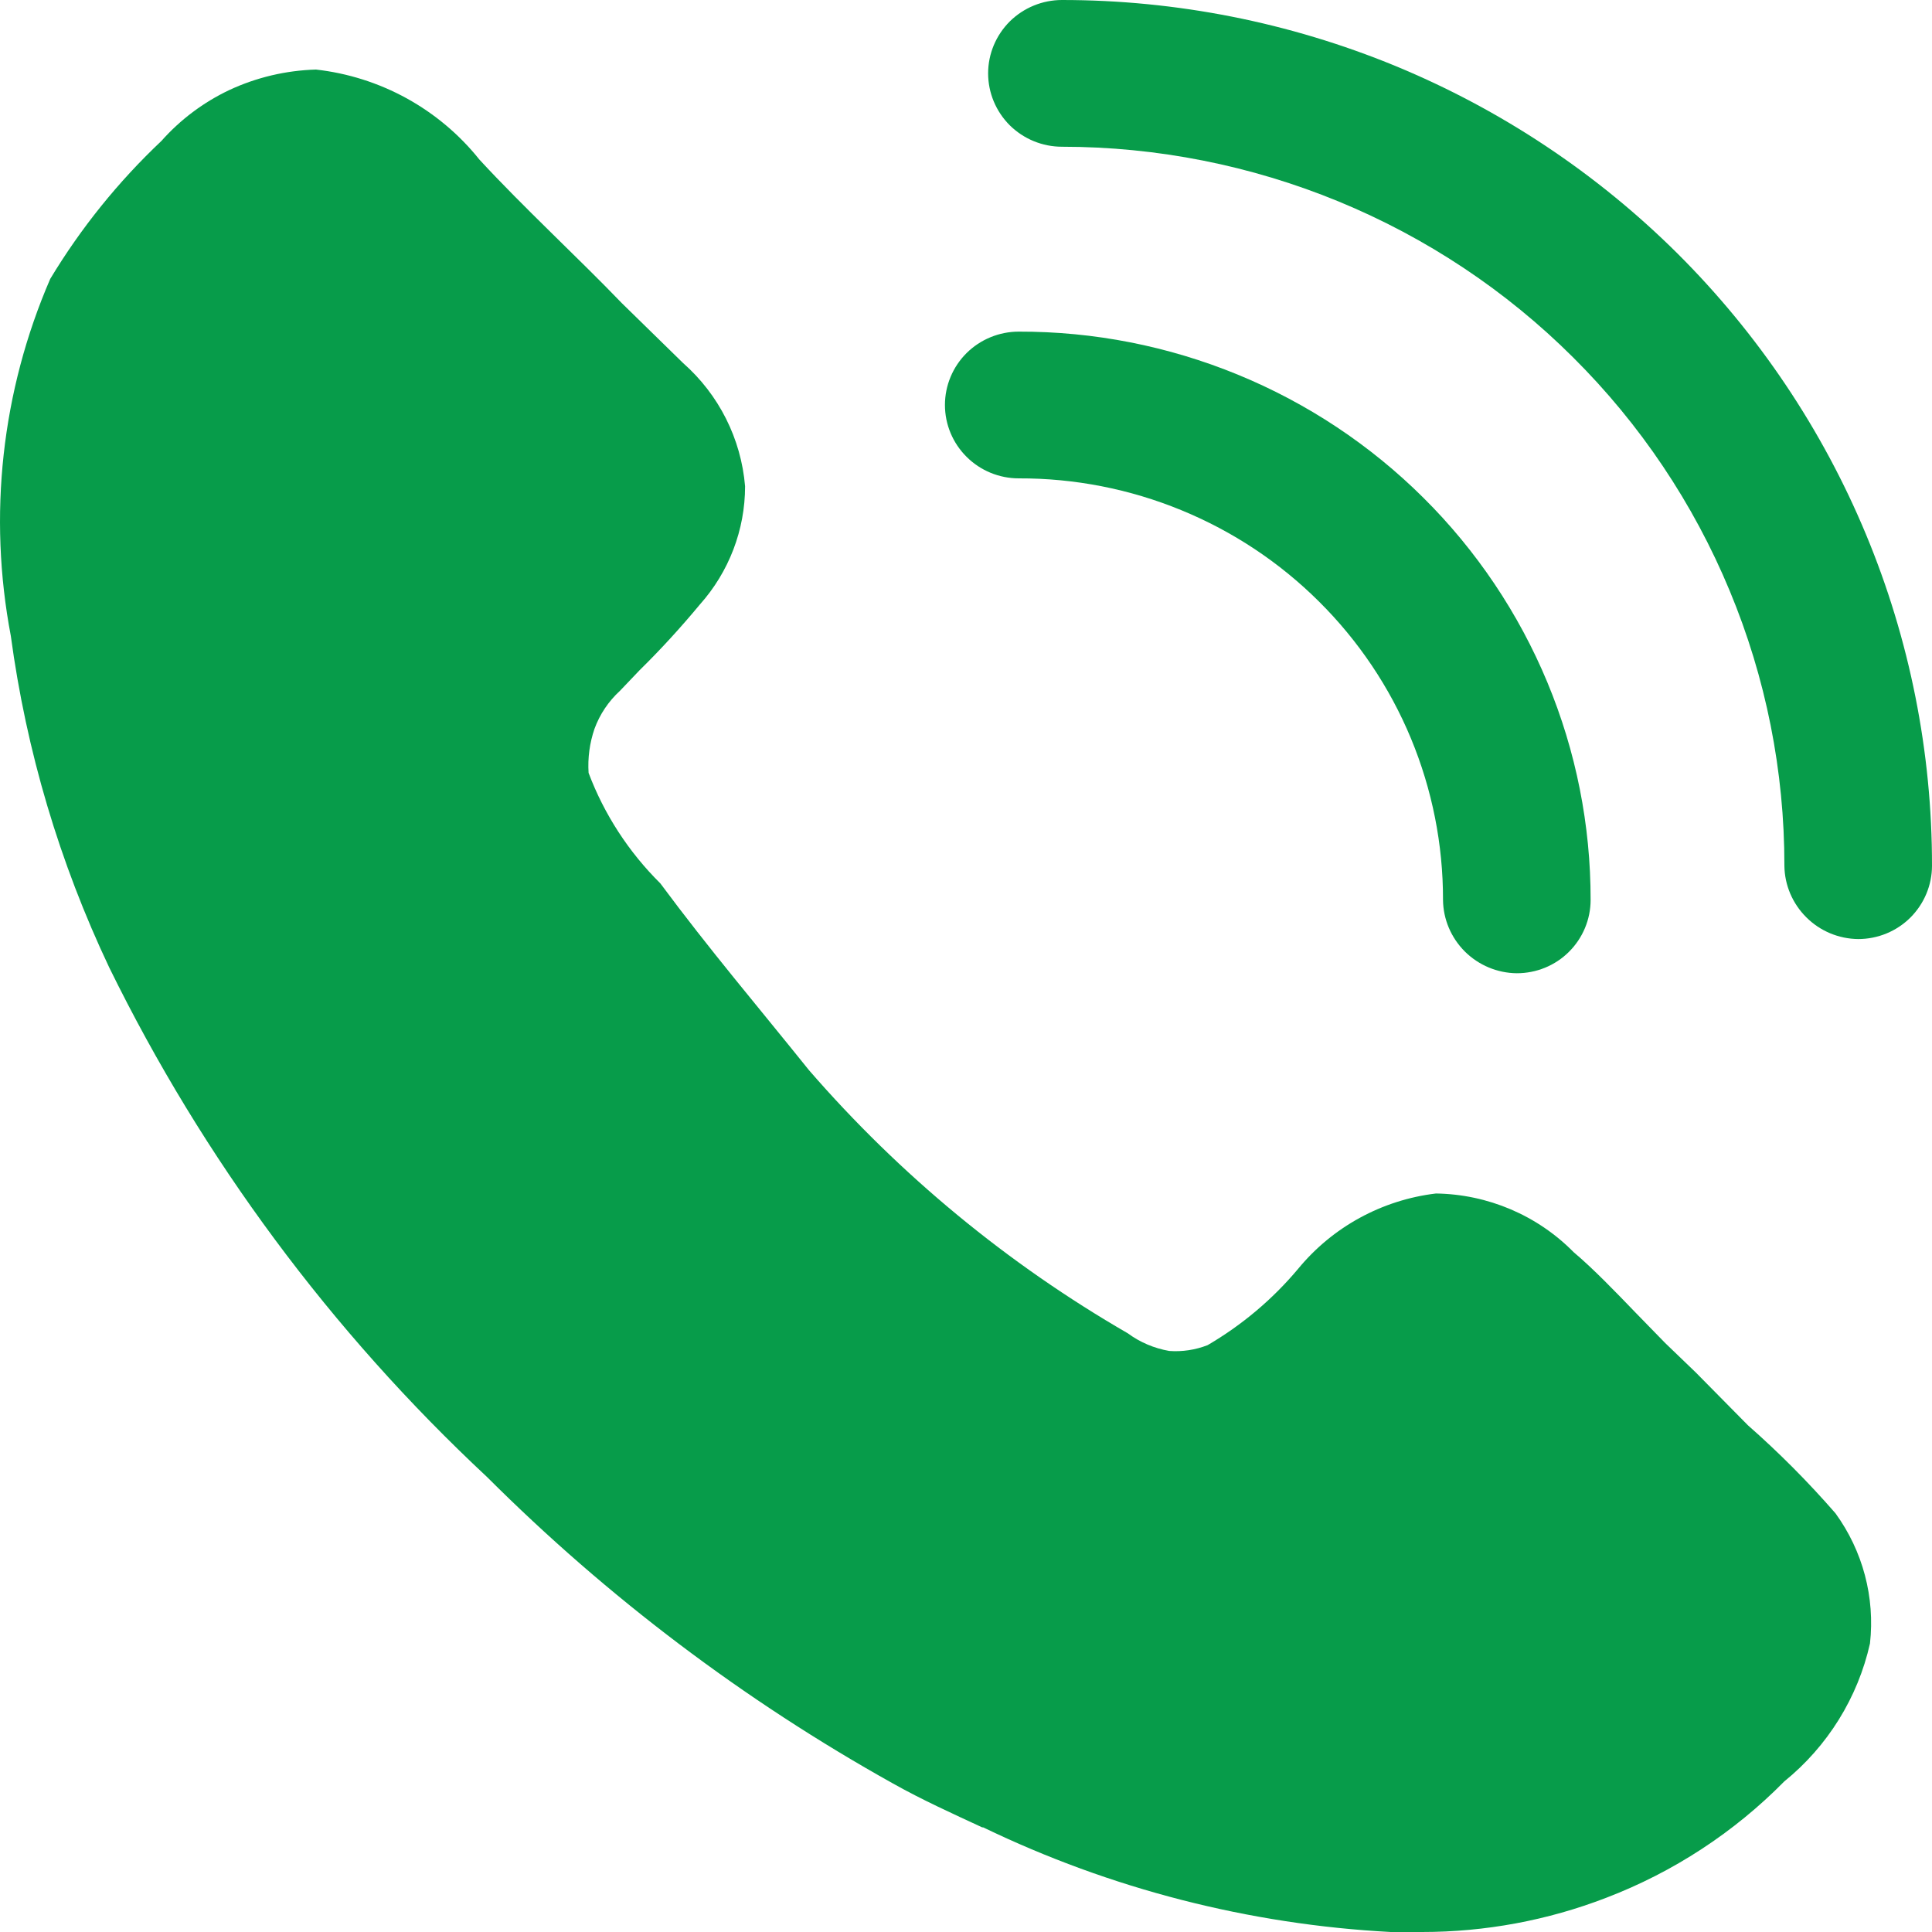
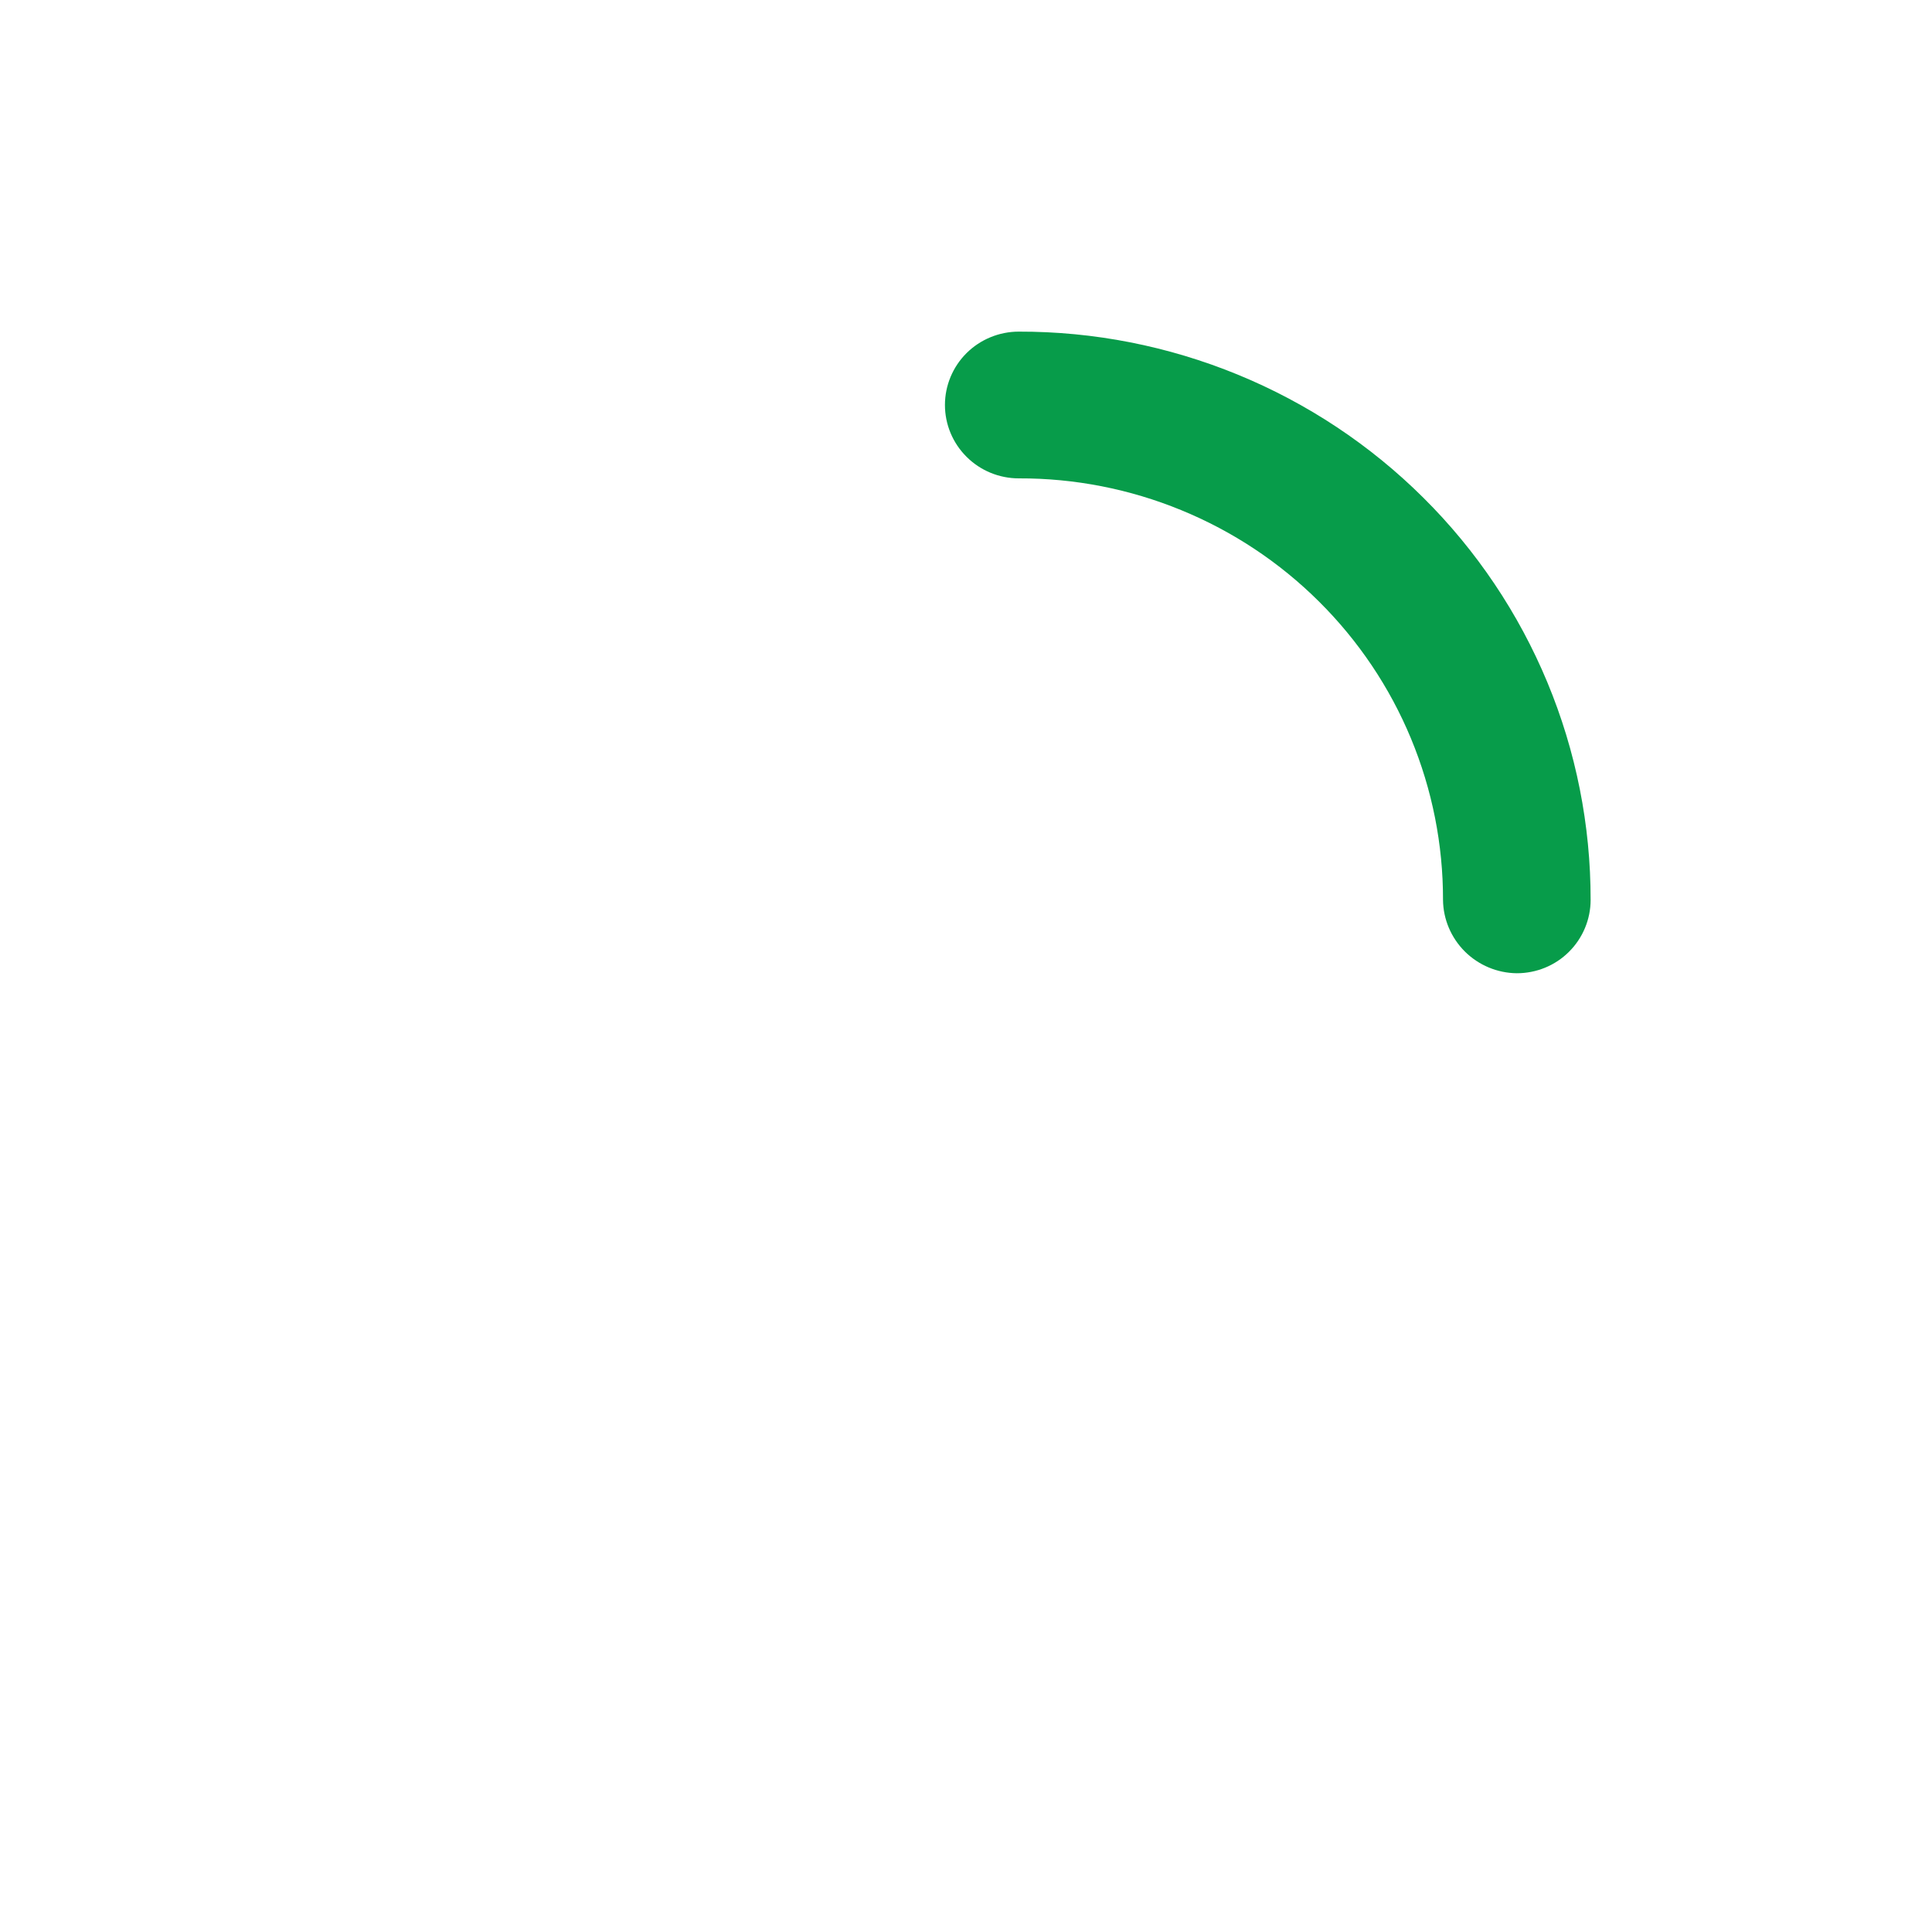
<svg xmlns="http://www.w3.org/2000/svg" width="20" height="20" viewBox="0 0 20 20" fill="none">
-   <path d="M19.358 17.013C19.232 17.574 18.92 18.077 18.471 18.441C17.951 18.969 17.322 19.38 16.627 19.646C16.02 19.88 15.374 20 14.722 20H14.396C12.932 19.922 11.498 19.554 10.178 18.917H10.168C9.862 18.775 9.547 18.633 9.241 18.461C7.702 17.602 6.289 16.535 5.043 15.291C3.428 13.784 2.102 11.996 1.131 10.016C0.616 8.93 0.272 7.772 0.112 6.583C-0.125 5.338 0.016 4.051 0.52 2.887C0.837 2.361 1.224 1.881 1.671 1.459C1.867 1.238 2.106 1.059 2.374 0.932C2.655 0.801 2.96 0.729 3.271 0.72C3.6 0.757 3.919 0.858 4.21 1.018C4.5 1.178 4.756 1.393 4.962 1.651C5.42 2.148 5.981 2.664 6.439 3.14L7.071 3.758C7.442 4.085 7.672 4.542 7.713 5.034C7.713 5.485 7.546 5.921 7.244 6.259C7.048 6.495 6.841 6.722 6.622 6.937L6.419 7.15C6.3 7.259 6.209 7.394 6.154 7.545C6.104 7.691 6.083 7.846 6.093 8.001C6.255 8.431 6.509 8.821 6.836 9.145C7.346 9.833 7.855 10.431 8.375 11.079C9.315 12.163 10.431 13.084 11.676 13.803C11.802 13.896 11.949 13.958 12.104 13.985C12.239 13.995 12.375 13.974 12.501 13.925C12.857 13.717 13.174 13.45 13.438 13.135C13.795 12.701 14.306 12.422 14.865 12.355C15.402 12.363 15.915 12.581 16.291 12.963C16.495 13.135 16.719 13.368 16.933 13.59L17.239 13.904L17.555 14.208L18.095 14.755C18.417 15.038 18.72 15.343 19.001 15.666C19.284 16.056 19.411 16.536 19.358 17.013Z" fill="#079c4a" />
  <path d="M15.702 10.075C15.5 10.073 15.307 9.992 15.164 9.85C15.022 9.708 14.94 9.517 14.938 9.316C14.939 8.742 14.826 8.174 14.606 7.644C14.386 7.114 14.062 6.632 13.654 6.227C13.246 5.821 12.762 5.5 12.228 5.281C11.695 5.062 11.123 4.95 10.546 4.952C10.344 4.952 10.149 4.872 10.006 4.729C9.863 4.587 9.782 4.394 9.782 4.192C9.782 3.991 9.863 3.797 10.006 3.655C10.149 3.513 10.344 3.433 10.546 3.433C11.324 3.431 12.094 3.583 12.813 3.878C13.532 4.173 14.185 4.606 14.735 5.153C15.285 5.699 15.721 6.349 16.018 7.063C16.315 7.777 16.467 8.543 16.466 9.316C16.466 9.517 16.385 9.711 16.242 9.853C16.099 9.996 15.904 10.075 15.702 10.075Z" fill="#079c4a" />
-   <path d="M19.236 9.721C19.034 9.719 18.841 9.638 18.699 9.496C18.556 9.354 18.474 9.162 18.472 8.962C18.473 7.985 18.281 7.017 17.905 6.114C17.53 5.211 16.98 4.391 16.285 3.7C15.591 3.008 14.766 2.46 13.858 2.086C12.95 1.712 11.976 1.519 10.994 1.519C10.791 1.519 10.597 1.439 10.453 1.297C10.31 1.154 10.229 0.961 10.229 0.759C10.229 0.558 10.31 0.365 10.453 0.222C10.597 0.08 10.791 0 10.994 0C12.177 0 13.349 0.232 14.443 0.682C15.536 1.133 16.529 1.793 17.366 2.625C18.202 3.458 18.865 4.446 19.317 5.533C19.769 6.62 20.001 7.785 20 8.962C20 9.163 19.919 9.356 19.776 9.499C19.633 9.641 19.439 9.721 19.236 9.721Z" fill="#079c4a" />
</svg>